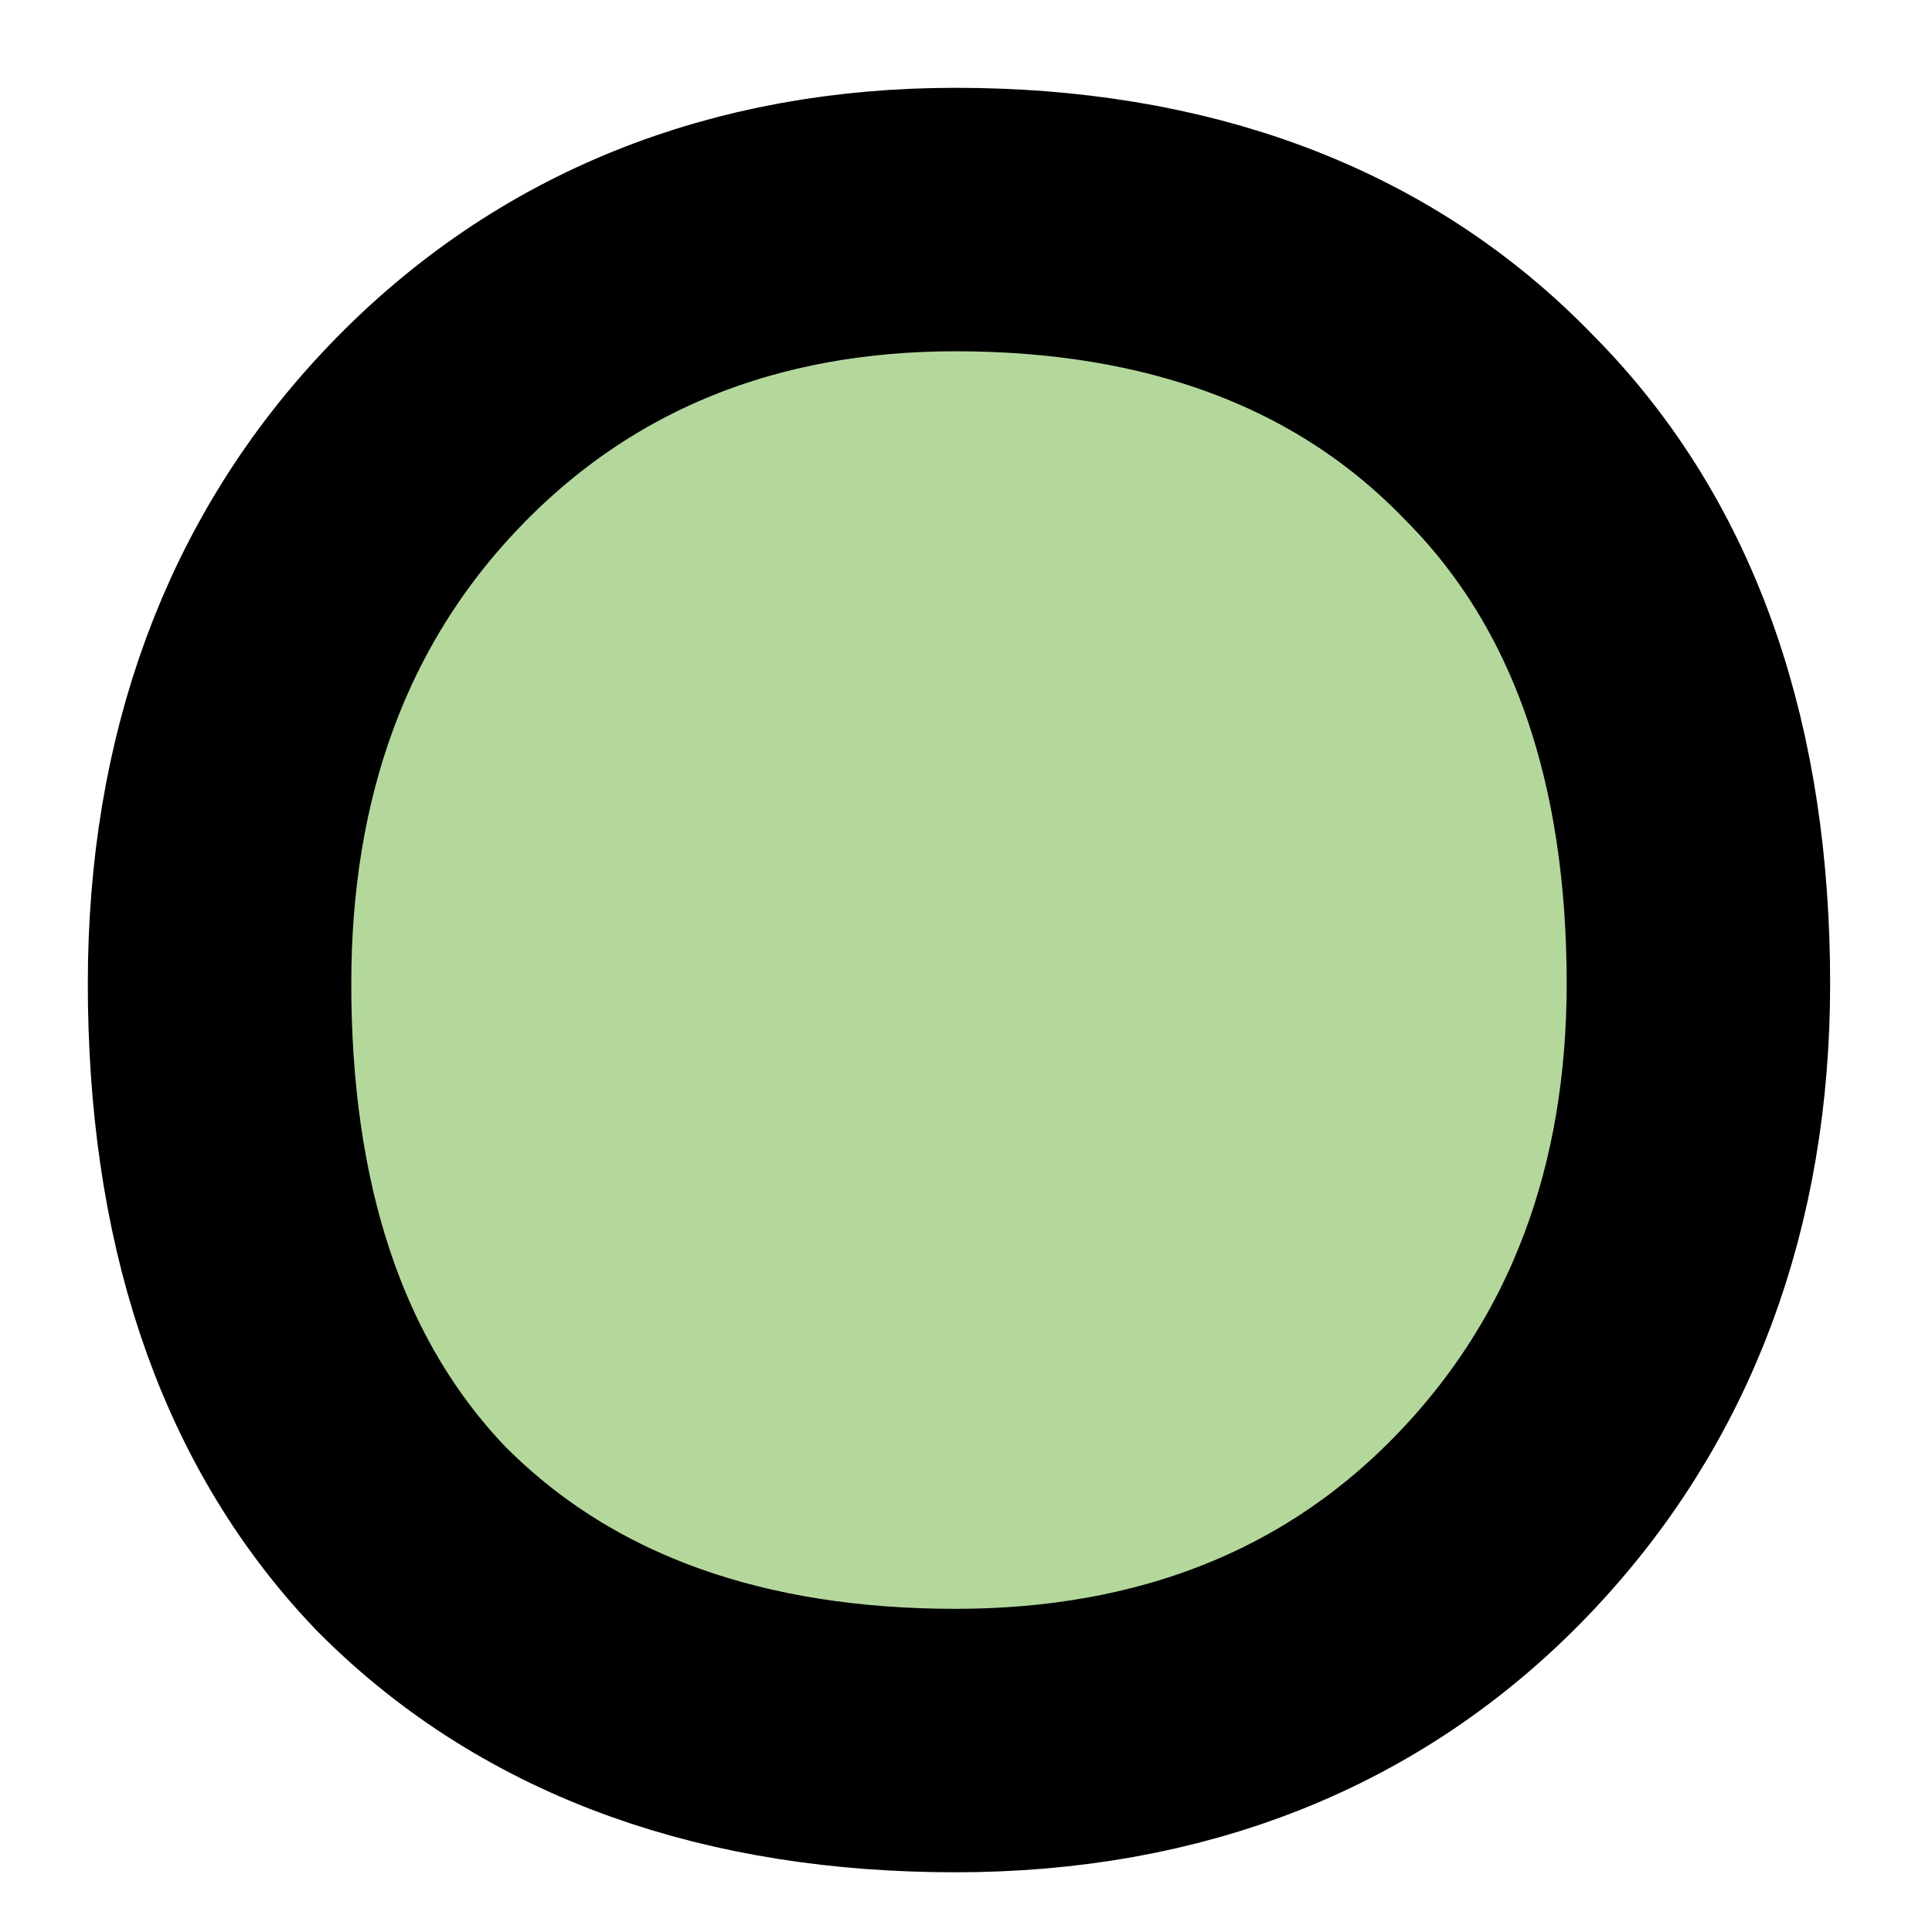
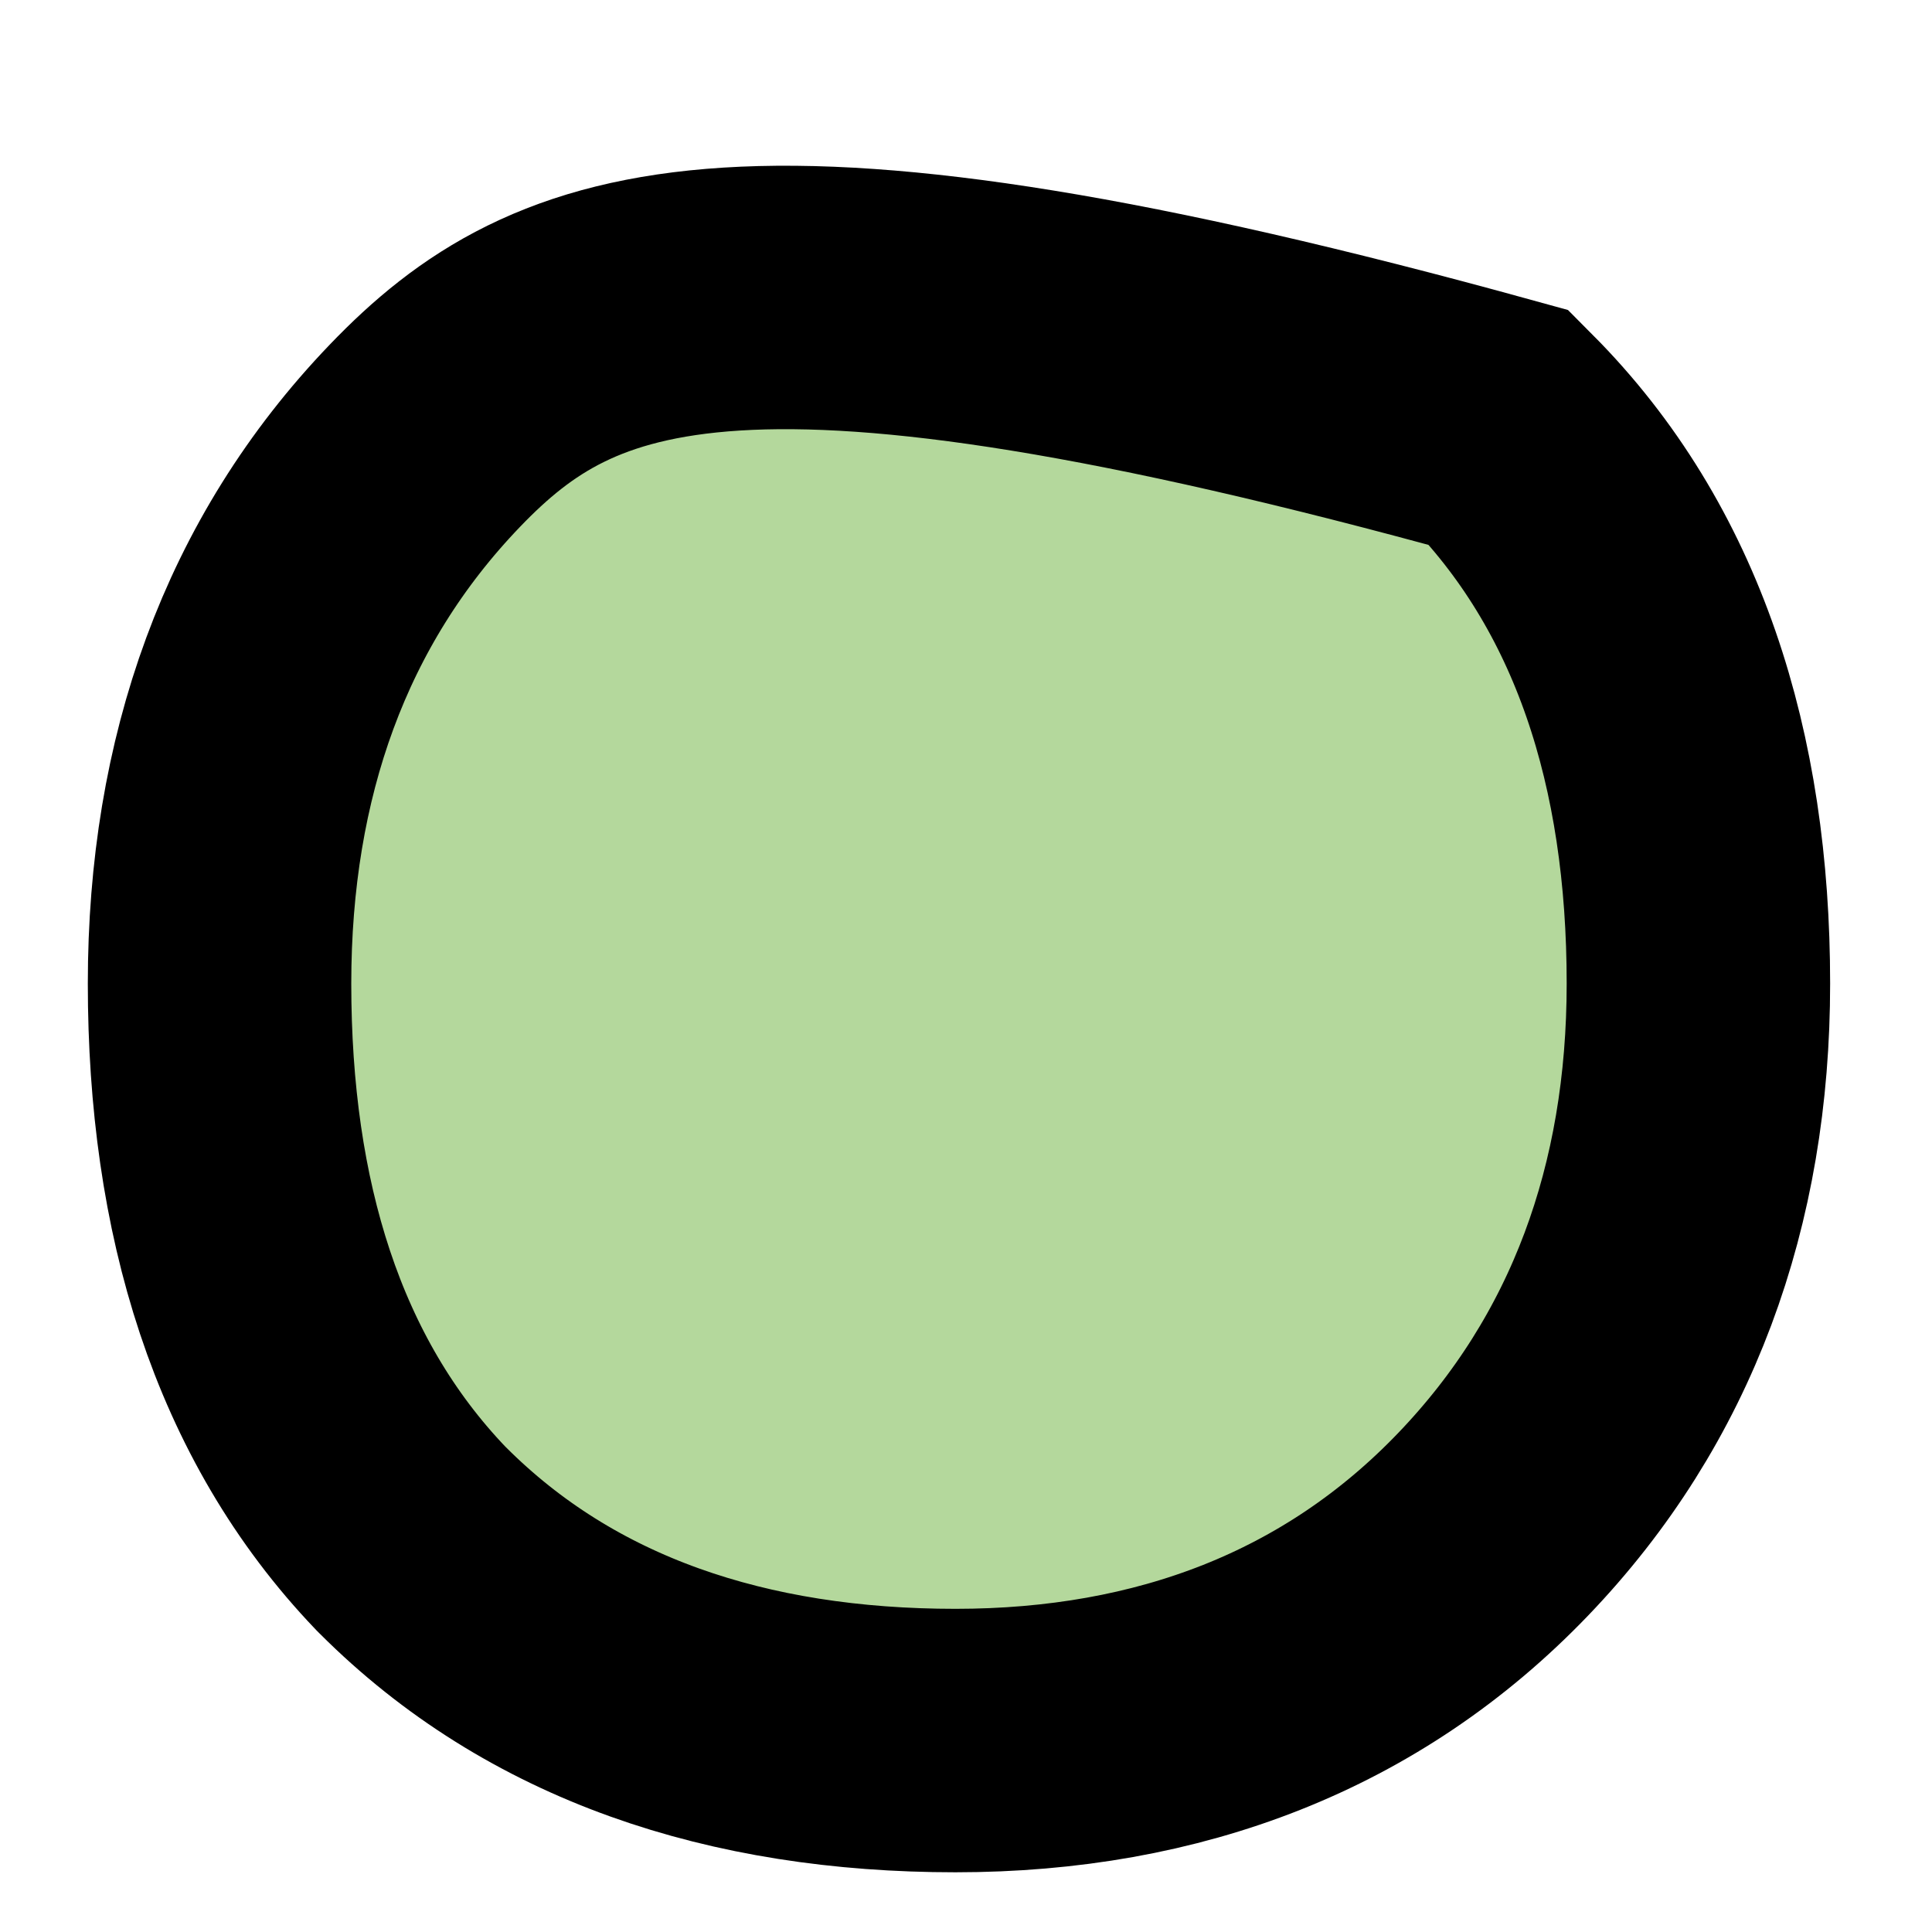
<svg xmlns="http://www.w3.org/2000/svg" width="11" height="11" viewBox="0 0 11 11" fill="none">
-   <path d="M2.338 8.758L2.344 8.764L2.35 8.77C3.138 9.559 4.202 9.91 5.44 9.91C6.656 9.91 7.701 9.513 8.501 8.679C9.292 7.855 9.67 6.807 9.67 5.6C9.67 4.324 9.327 3.23 8.536 2.435C7.75 1.619 6.684 1.25 5.44 1.25C4.244 1.25 3.215 1.652 2.419 2.481C1.624 3.309 1.25 4.372 1.25 5.6C1.25 6.871 1.577 7.962 2.338 8.758Z" fill="#B4D89C" stroke="black" stroke-width="1.5" />
+   <path d="M2.338 8.758L2.344 8.764L2.35 8.77C3.138 9.559 4.202 9.91 5.44 9.91C6.656 9.91 7.701 9.513 8.501 8.679C9.292 7.855 9.67 6.807 9.67 5.6C9.67 4.324 9.327 3.23 8.536 2.435C4.244 1.25 3.215 1.652 2.419 2.481C1.624 3.309 1.25 4.372 1.25 5.6C1.25 6.871 1.577 7.962 2.338 8.758Z" fill="#B4D89C" stroke="black" stroke-width="1.5" />
</svg>